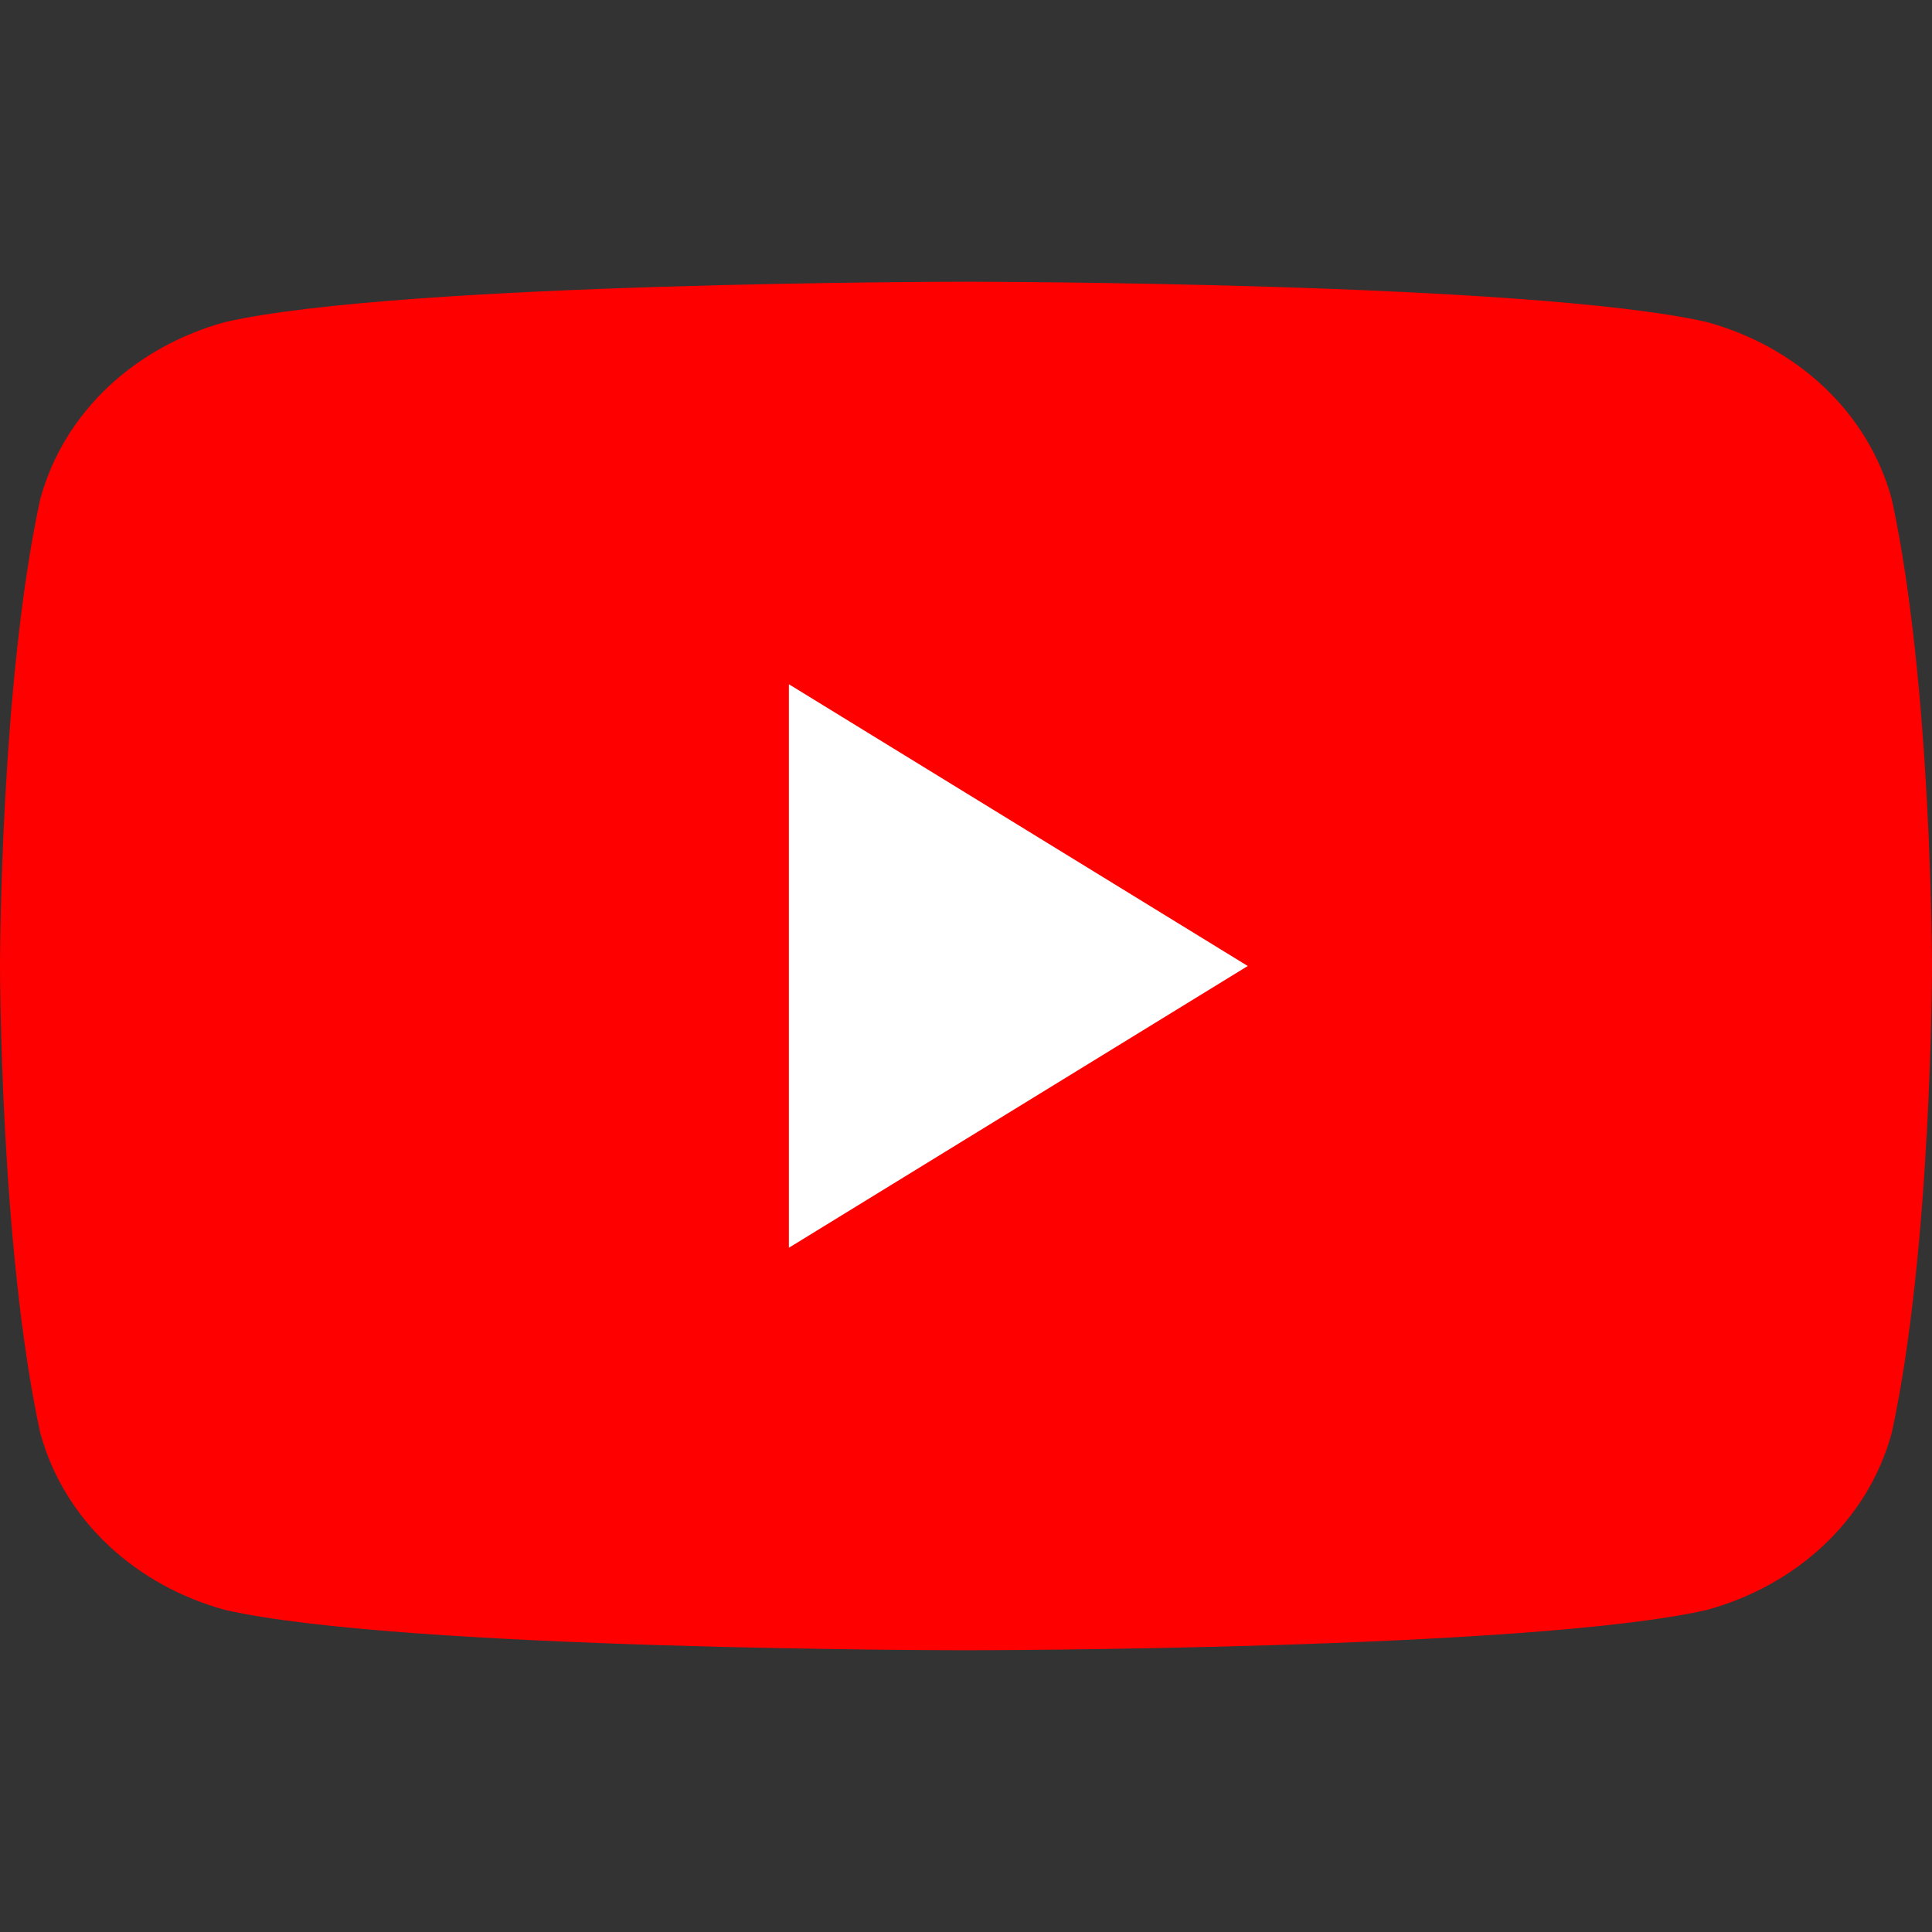
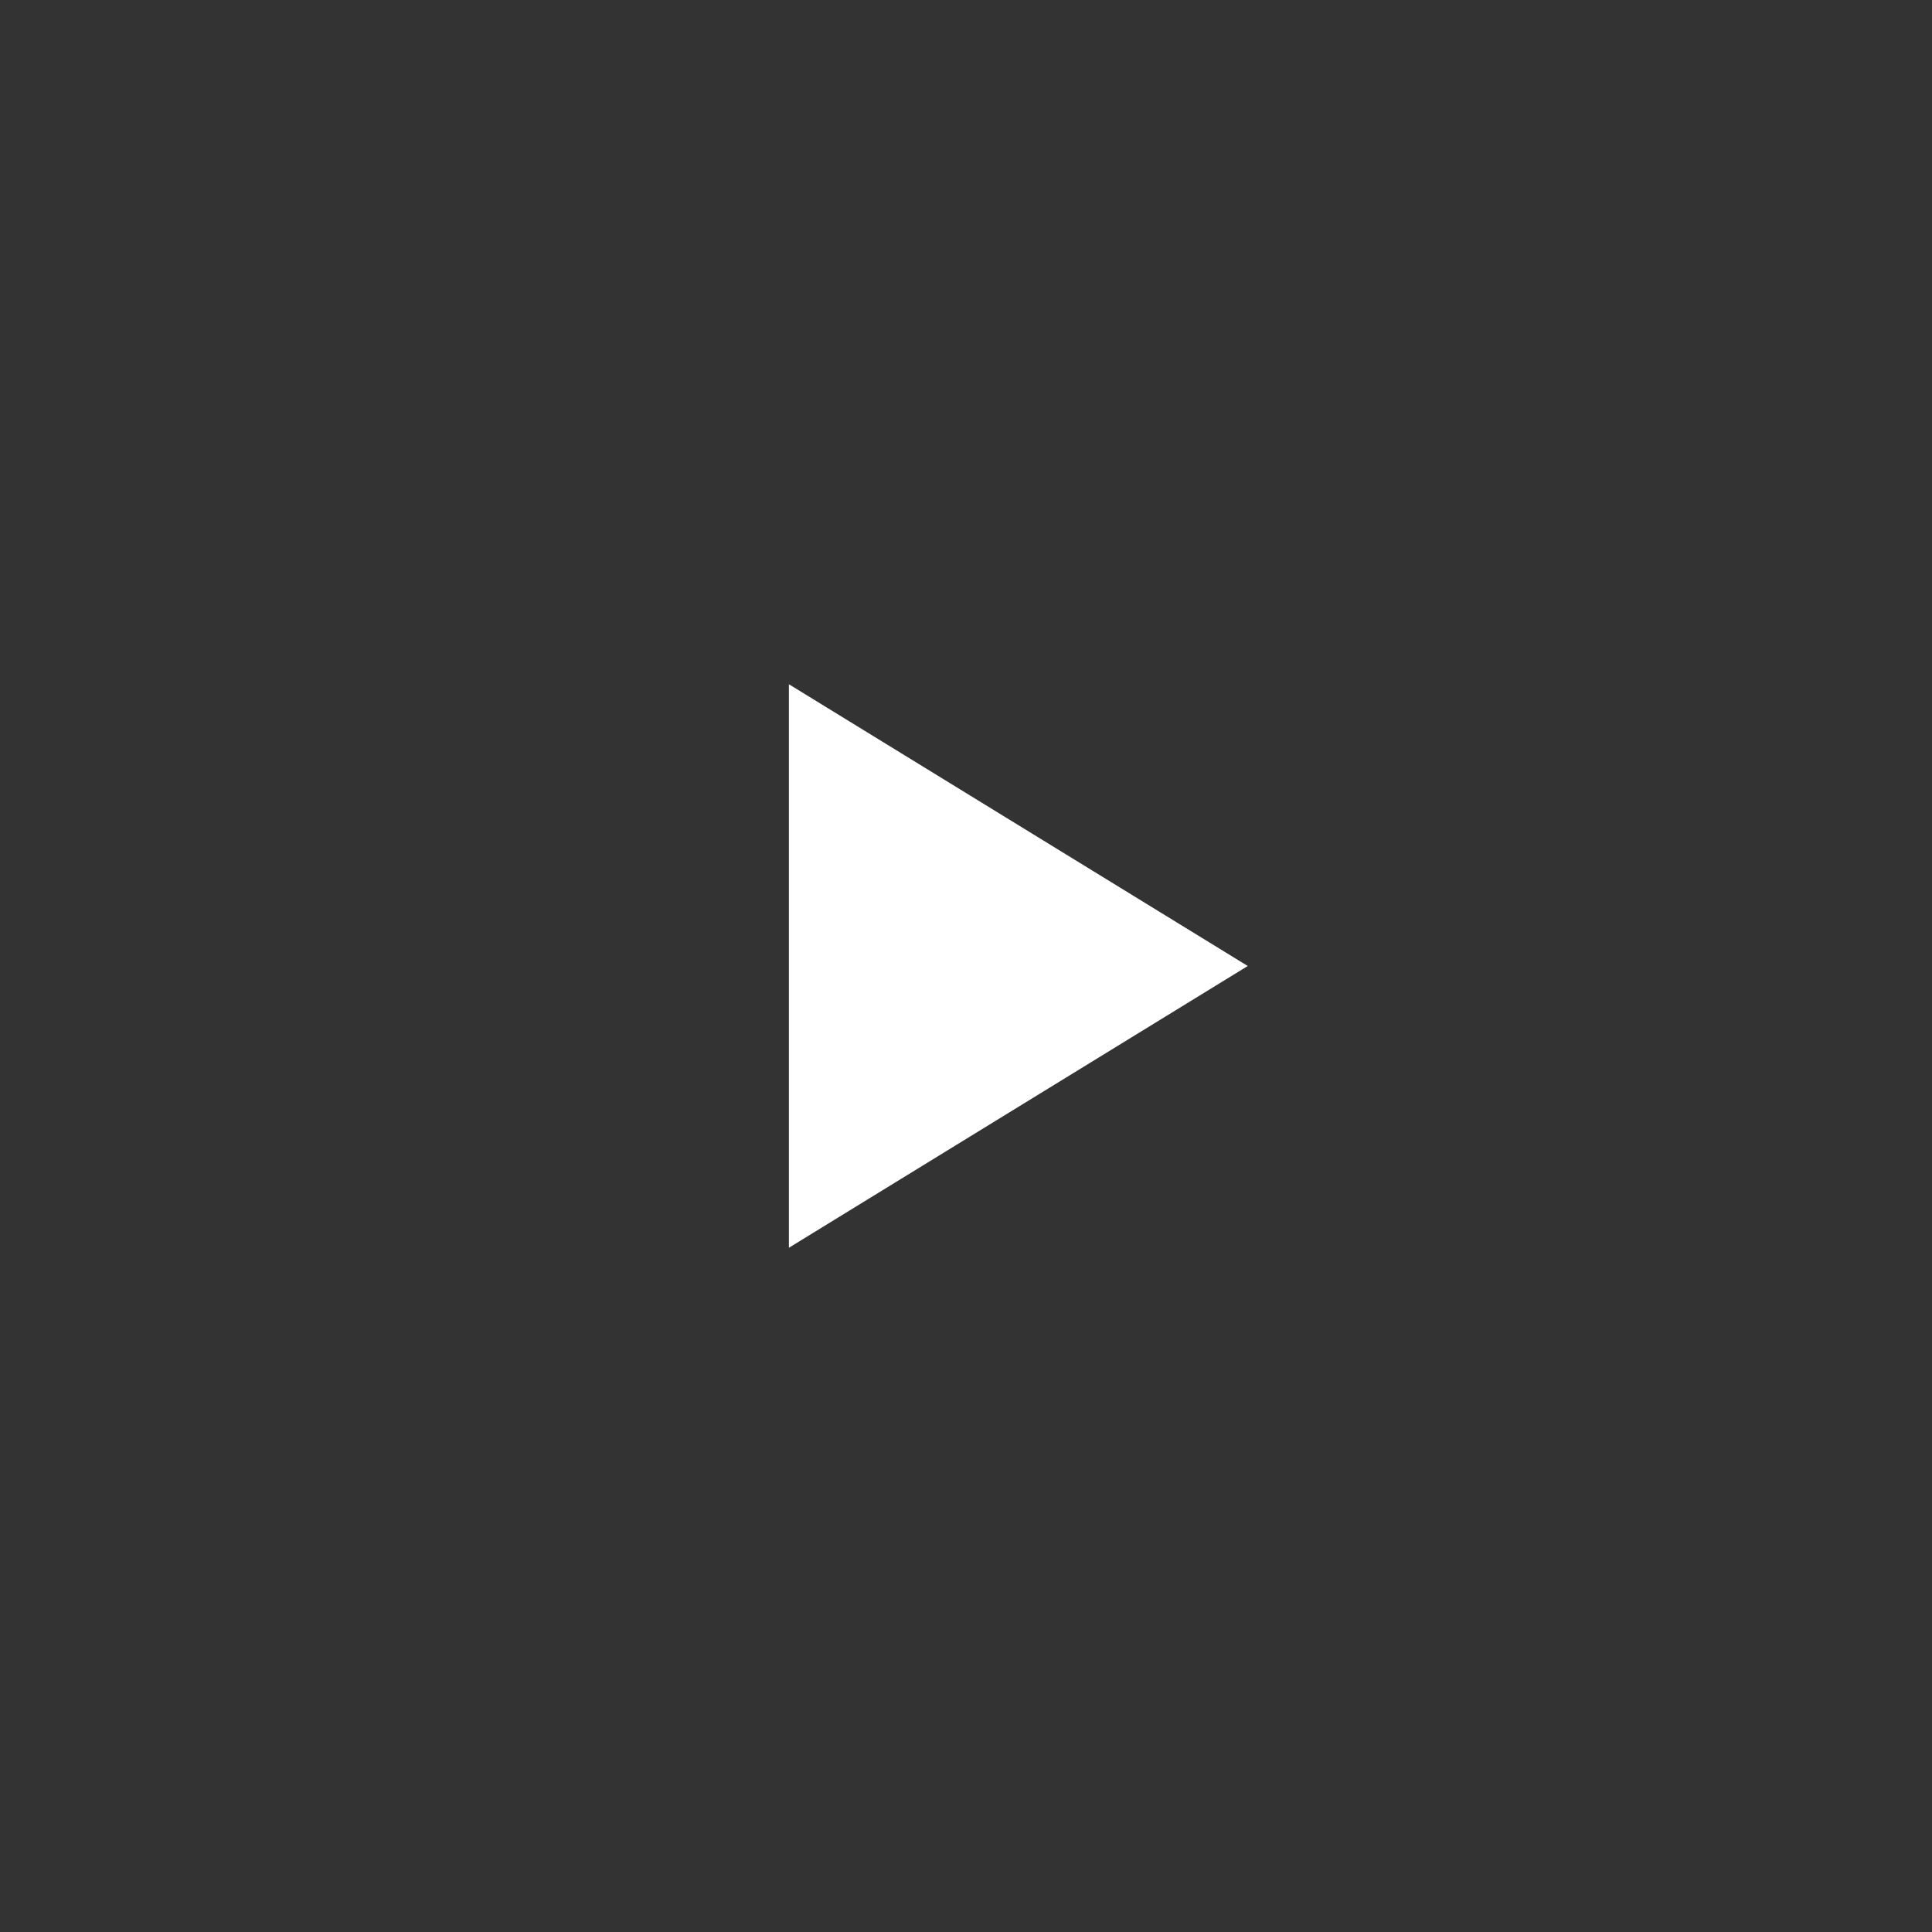
<svg xmlns="http://www.w3.org/2000/svg" viewBox="0 0 24 24" aria-hidden="true">
  <rect x="0" y="0" width="24" height="24" fill="#333333" stroke="none" />
-   <path fill="#FF0000" d="M23.5 6.2c-.3-1.1-1.2-1.9-2.3-2.2C19 3.5 12 3.5 12 3.5s-7 0-9.2.5C1.7 4.3.8 5.1.5 6.2 0 8.5 0 12 0 12s0 3.5.5 5.8c.3 1.1 1.2 1.9 2.3 2.2 2.2.5 9.2.5 9.2.5s7 0 9.2-.5c1.1-.3 2-1.1 2.3-2.2.5-2.3.5-5.8.5-5.8s0-3.5-.5-5.8z" />
  <path fill="#FFFFFF" d="M9.8 15.5 15.5 12 9.8 8.5z" />
</svg>